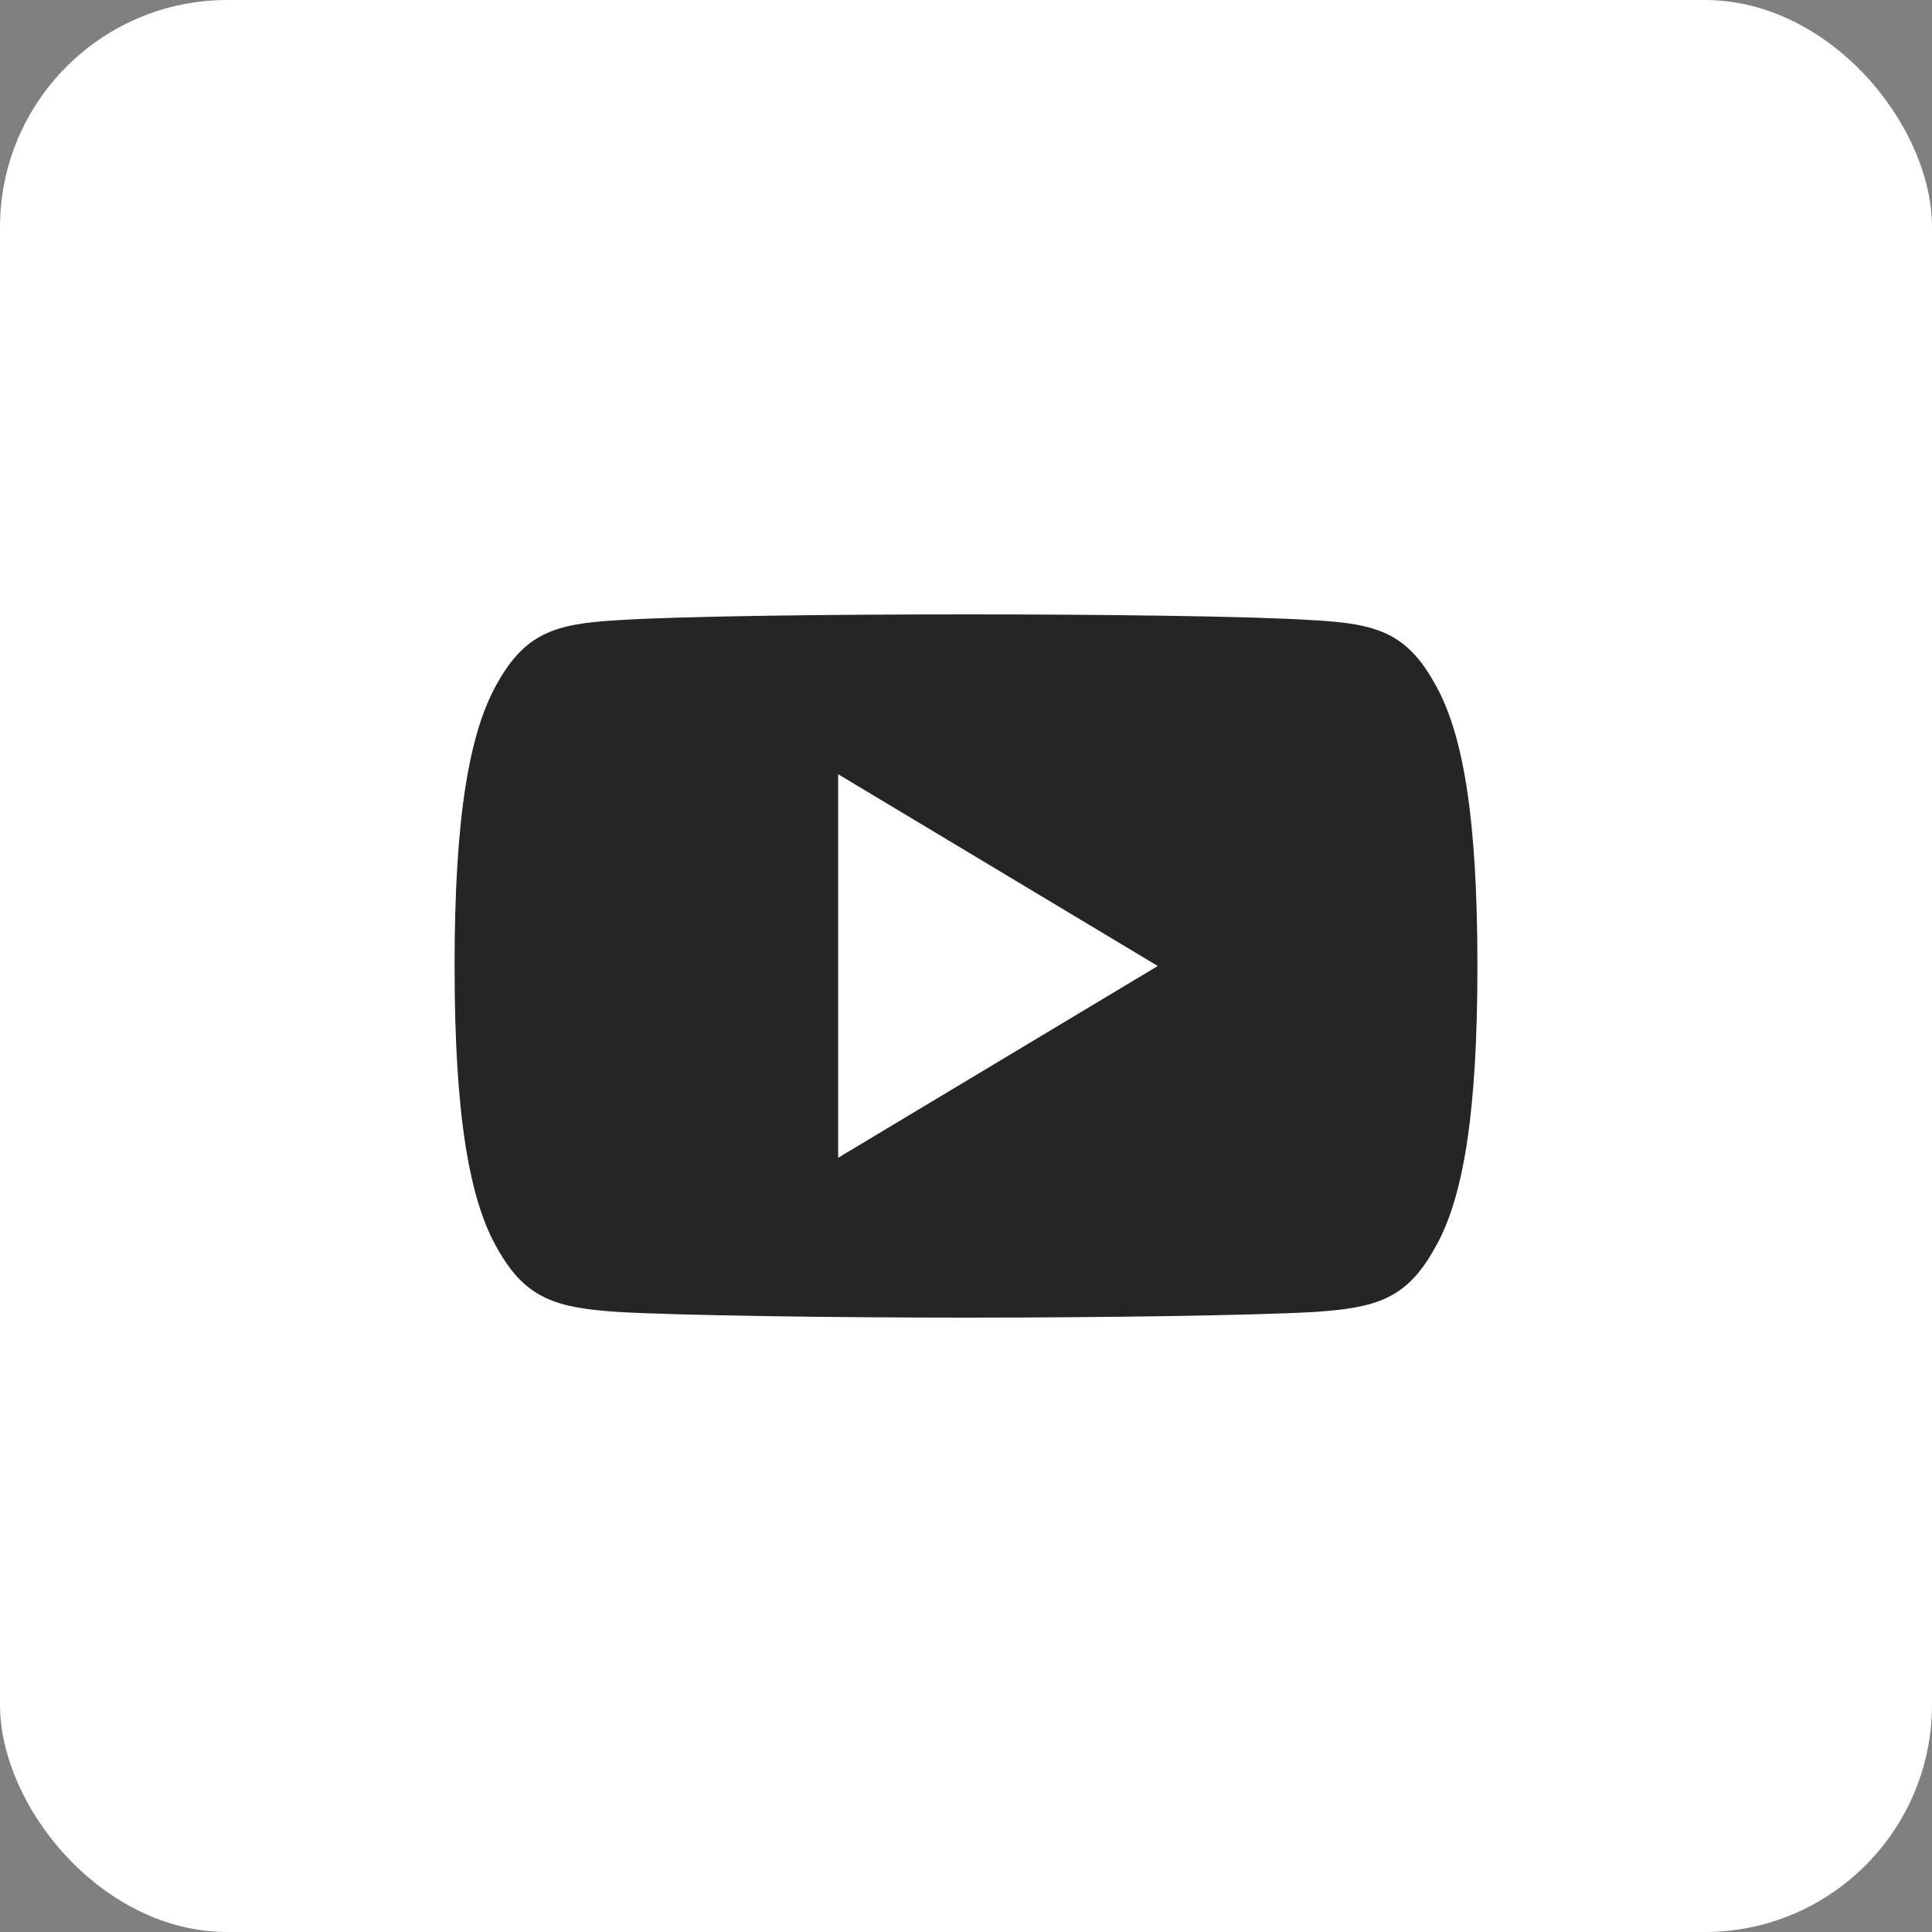
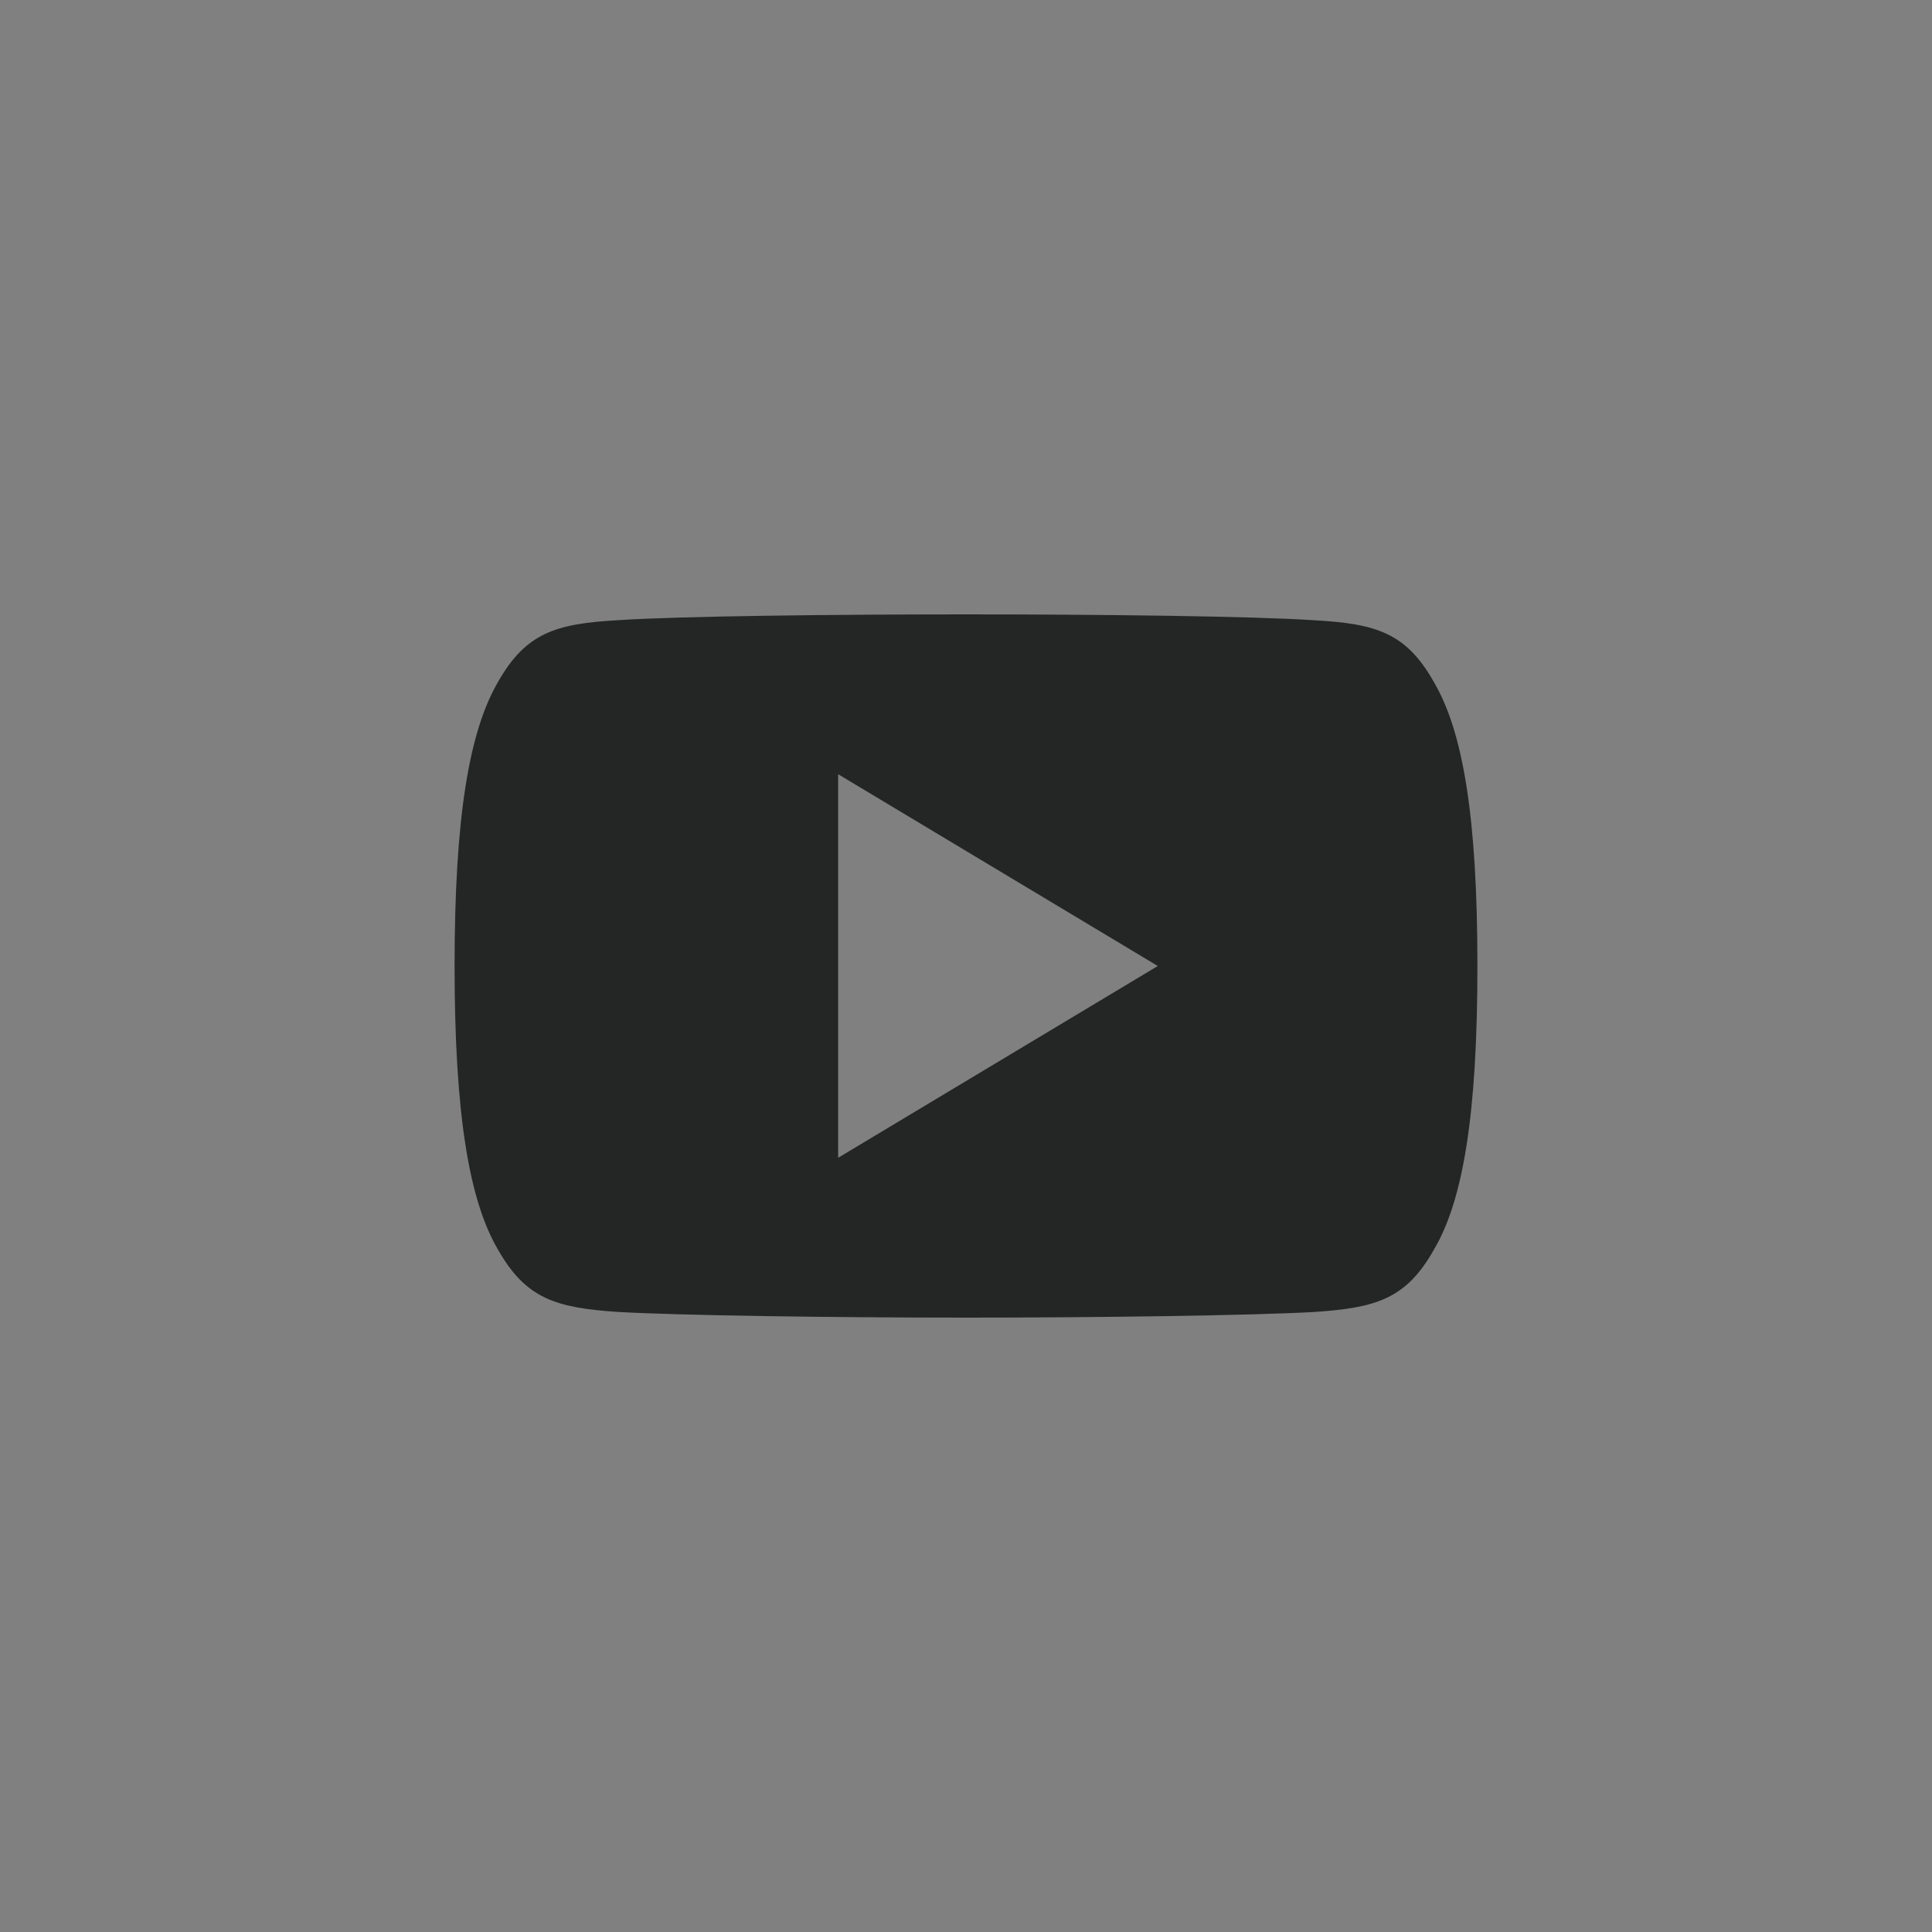
<svg xmlns="http://www.w3.org/2000/svg" width="34" height="34" viewBox="0 0 34 34" fill="none">
  <rect x="0" y="0" width="34" height="34" fill="#808080" stroke="none" />
-   <rect width="34" height="34" rx="4" fill="white" />
-   <path d="M25.235 12.005C24.747 11.136 24.217 10.977 23.138 10.916C22.06 10.843 19.35 10.812 17.002 10.812C14.65 10.812 11.939 10.843 10.862 10.915C9.785 10.977 9.254 11.135 8.762 12.005C8.259 12.872 8 14.366 8 16.997C8 16.999 8 17 8 17C8 17.002 8 17.003 8 17.003V17.006C8 19.625 8.259 21.13 8.762 21.988C9.254 22.857 9.784 23.014 10.861 23.087C11.939 23.15 14.65 23.188 17.002 23.188C19.35 23.188 22.06 23.15 23.139 23.088C24.218 23.015 24.748 22.858 25.236 21.989C25.744 21.131 26 19.626 26 17.007C26 17.007 26 17.003 26 17.001C26 17.001 26 16.999 26 16.998C26 14.366 25.744 12.872 25.235 12.005ZM14.75 20.375V13.625L20.375 17L14.75 20.375Z" fill="#242525" />
+   <path d="M25.235 12.005C24.747 11.136 24.217 10.977 23.138 10.916C22.06 10.843 19.35 10.812 17.002 10.812C14.65 10.812 11.939 10.843 10.862 10.915C9.785 10.977 9.254 11.135 8.762 12.005C8.259 12.872 8 14.366 8 16.997C8 16.999 8 17 8 17C8 17.002 8 17.003 8 17.003C8 19.625 8.259 21.13 8.762 21.988C9.254 22.857 9.784 23.014 10.861 23.087C11.939 23.15 14.65 23.188 17.002 23.188C19.35 23.188 22.06 23.15 23.139 23.088C24.218 23.015 24.748 22.858 25.236 21.989C25.744 21.131 26 19.626 26 17.007C26 17.007 26 17.003 26 17.001C26 17.001 26 16.999 26 16.998C26 14.366 25.744 12.872 25.235 12.005ZM14.75 20.375V13.625L20.375 17L14.75 20.375Z" fill="#242525" />
</svg>